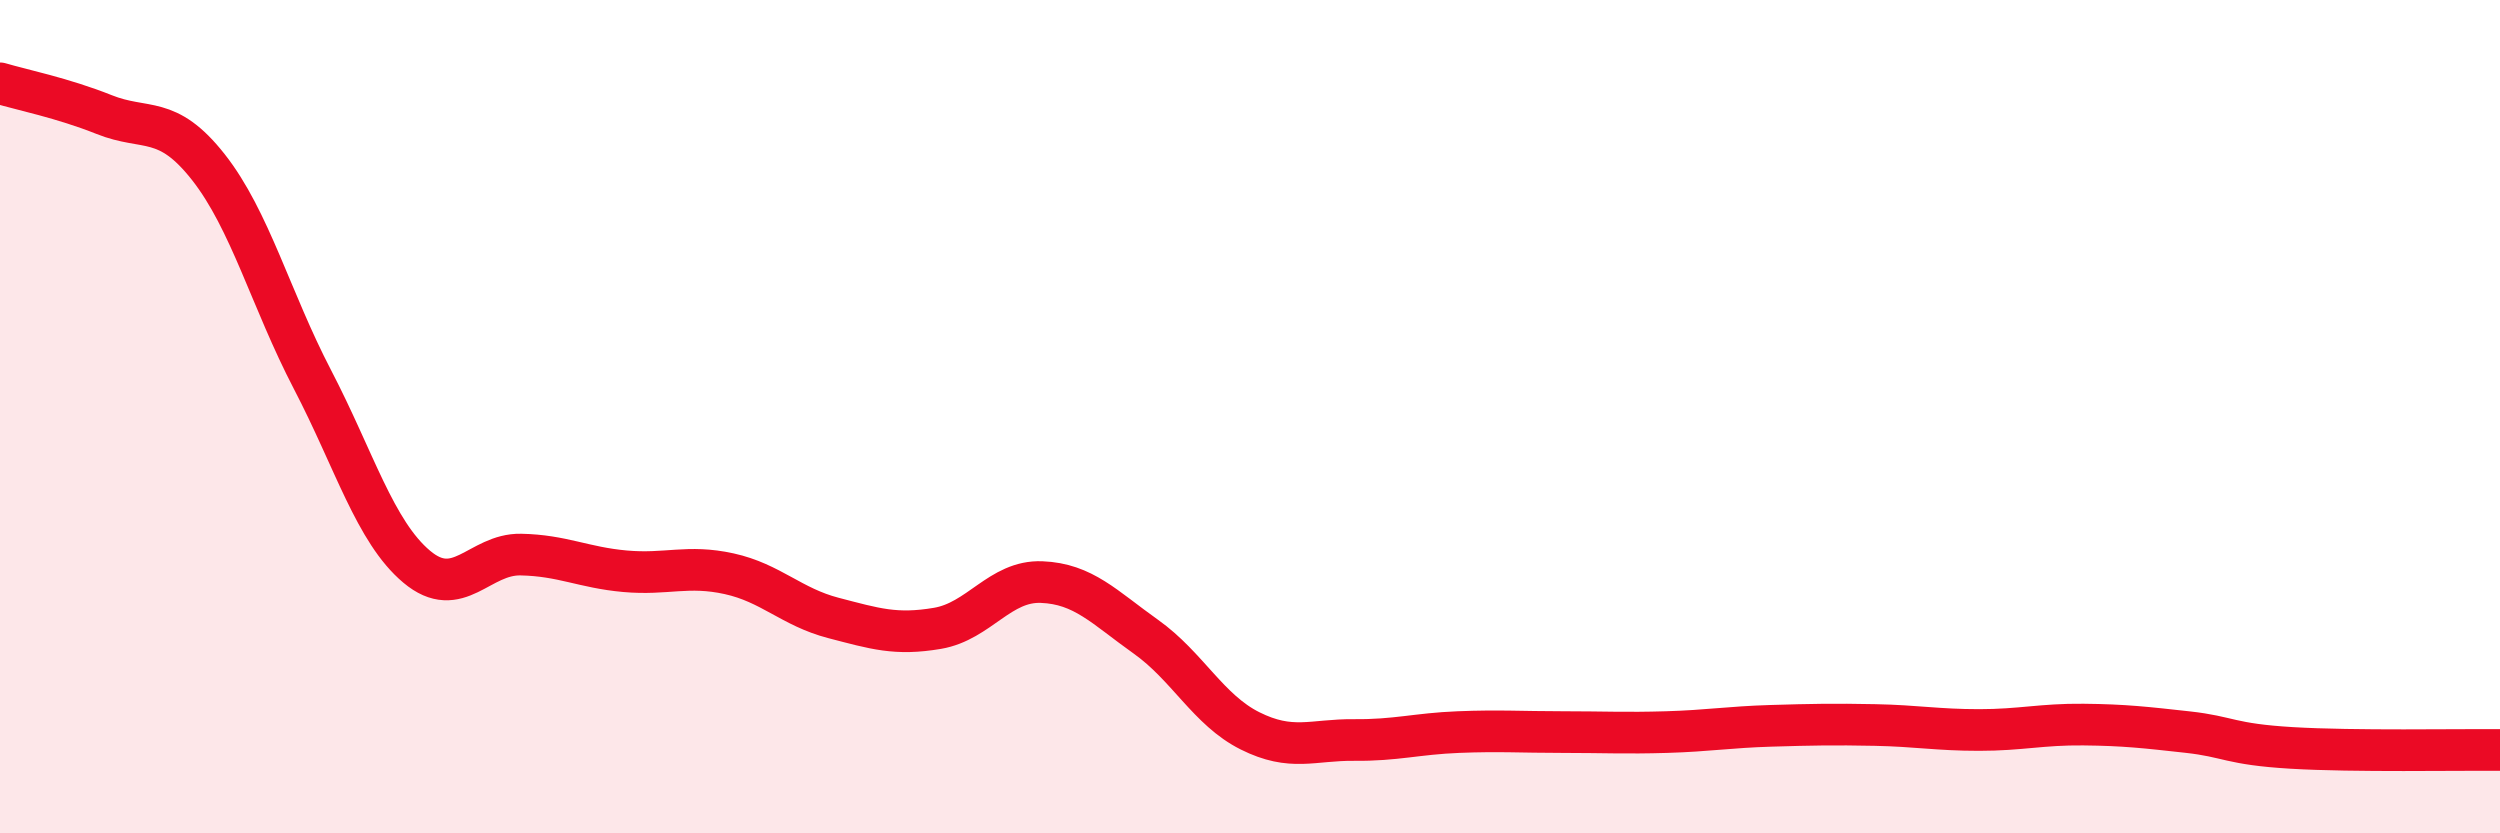
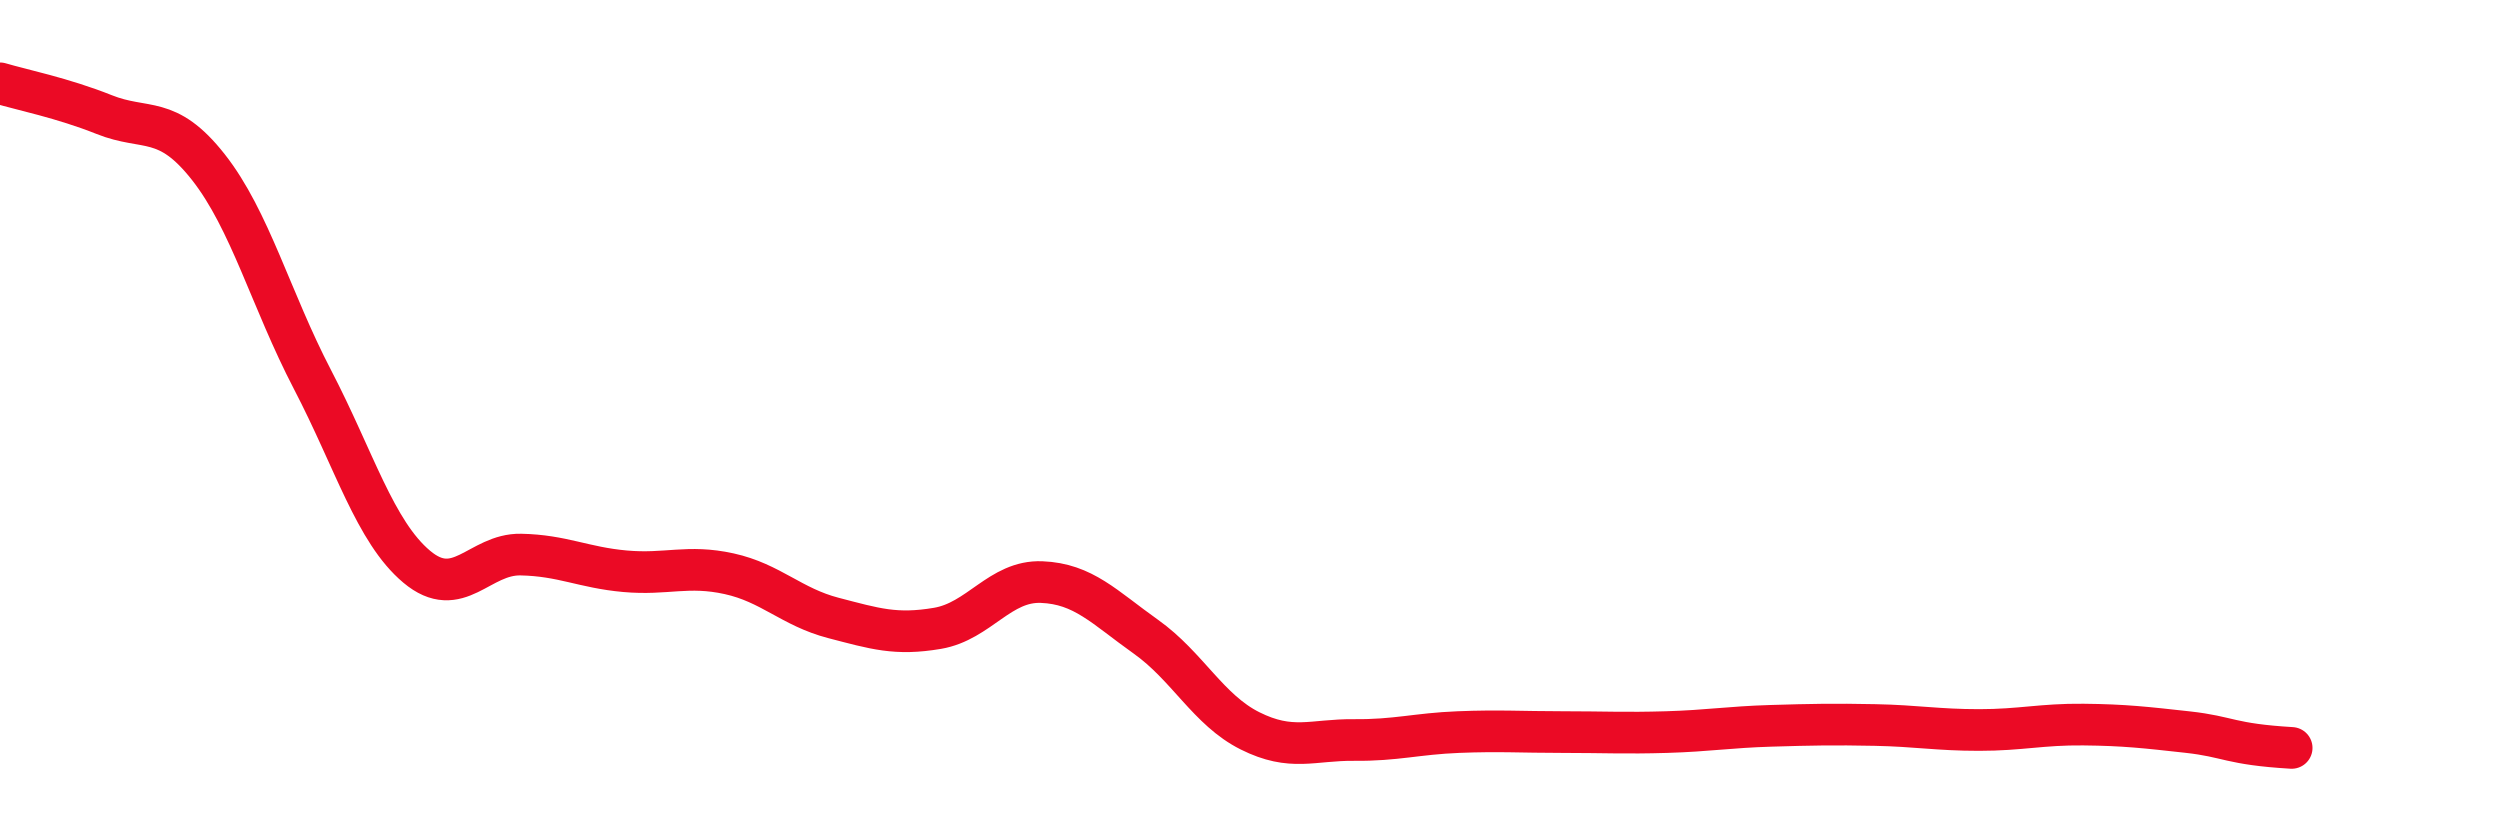
<svg xmlns="http://www.w3.org/2000/svg" width="60" height="20" viewBox="0 0 60 20">
-   <path d="M 0,2 C 0.5,2.15 1.5,2.35 2.5,2.75 C 3.5,3.15 4,2.74 5,4.01 C 6,5.28 6.5,7.19 7.5,9.11 C 8.5,11.03 9,12.76 10,13.6 C 11,14.44 11.5,13.29 12.5,13.31 C 13.5,13.33 14,13.62 15,13.71 C 16,13.8 16.5,13.55 17.5,13.77 C 18.5,13.99 19,14.57 20,14.83 C 21,15.09 21.5,15.25 22.5,15.08 C 23.5,14.91 24,13.93 25,13.97 C 26,14.01 26.5,14.57 27.5,15.28 C 28.5,15.99 29,17.04 30,17.54 C 31,18.04 31.5,17.75 32.5,17.76 C 33.5,17.77 34,17.61 35,17.57 C 36,17.53 36.5,17.57 37.5,17.57 C 38.5,17.57 39,17.6 40,17.57 C 41,17.54 41.5,17.45 42.5,17.42 C 43.5,17.39 44,17.38 45,17.4 C 46,17.42 46.5,17.52 47.5,17.52 C 48.5,17.52 49,17.38 50,17.39 C 51,17.4 51.5,17.46 52.5,17.57 C 53.5,17.68 53.5,17.86 55,17.95 C 56.5,18.04 59,17.99 60,18L60 20L0 20Z" fill="#EB0A25" opacity="0.1" stroke-linecap="round" stroke-linejoin="round" />
-   <path d="M 0,2 C 0.5,2.15 1.5,2.35 2.5,2.75 C 3.5,3.15 4,2.74 5,4.01 C 6,5.28 6.5,7.19 7.5,9.11 C 8.5,11.03 9,12.76 10,13.6 C 11,14.44 11.5,13.29 12.5,13.31 C 13.5,13.33 14,13.62 15,13.71 C 16,13.8 16.5,13.55 17.5,13.77 C 18.5,13.99 19,14.57 20,14.83 C 21,15.09 21.5,15.25 22.5,15.08 C 23.5,14.91 24,13.93 25,13.97 C 26,14.01 26.5,14.57 27.5,15.28 C 28.5,15.99 29,17.04 30,17.54 C 31,18.04 31.5,17.75 32.5,17.76 C 33.5,17.77 34,17.61 35,17.57 C 36,17.53 36.5,17.57 37.5,17.57 C 38.5,17.57 39,17.6 40,17.57 C 41,17.54 41.5,17.45 42.5,17.42 C 43.5,17.39 44,17.38 45,17.4 C 46,17.42 46.5,17.52 47.5,17.52 C 48.5,17.52 49,17.38 50,17.39 C 51,17.4 51.5,17.46 52.5,17.57 C 53.5,17.68 53.5,17.86 55,17.95 C 56.5,18.04 59,17.99 60,18" stroke="#EB0A25" stroke-width="1" fill="none" stroke-linecap="round" stroke-linejoin="round" />
+   <path d="M 0,2 C 0.5,2.15 1.5,2.35 2.5,2.75 C 3.5,3.15 4,2.74 5,4.01 C 6,5.28 6.5,7.19 7.5,9.11 C 8.5,11.03 9,12.76 10,13.6 C 11,14.44 11.5,13.29 12.5,13.31 C 13.5,13.33 14,13.62 15,13.71 C 16,13.8 16.5,13.55 17.5,13.77 C 18.5,13.99 19,14.57 20,14.83 C 21,15.09 21.5,15.25 22.5,15.08 C 23.5,14.91 24,13.93 25,13.97 C 26,14.01 26.5,14.57 27.5,15.28 C 28.5,15.99 29,17.04 30,17.54 C 31,18.04 31.5,17.75 32.5,17.76 C 33.5,17.77 34,17.61 35,17.57 C 36,17.53 36.5,17.57 37.5,17.57 C 38.5,17.57 39,17.6 40,17.57 C 41,17.54 41.5,17.45 42.5,17.42 C 43.5,17.39 44,17.38 45,17.4 C 46,17.42 46.5,17.52 47.5,17.52 C 48.5,17.52 49,17.38 50,17.39 C 51,17.4 51.5,17.46 52.5,17.57 C 53.5,17.68 53.5,17.86 55,17.95 " stroke="#EB0A25" stroke-width="1" fill="none" stroke-linecap="round" stroke-linejoin="round" />
</svg>